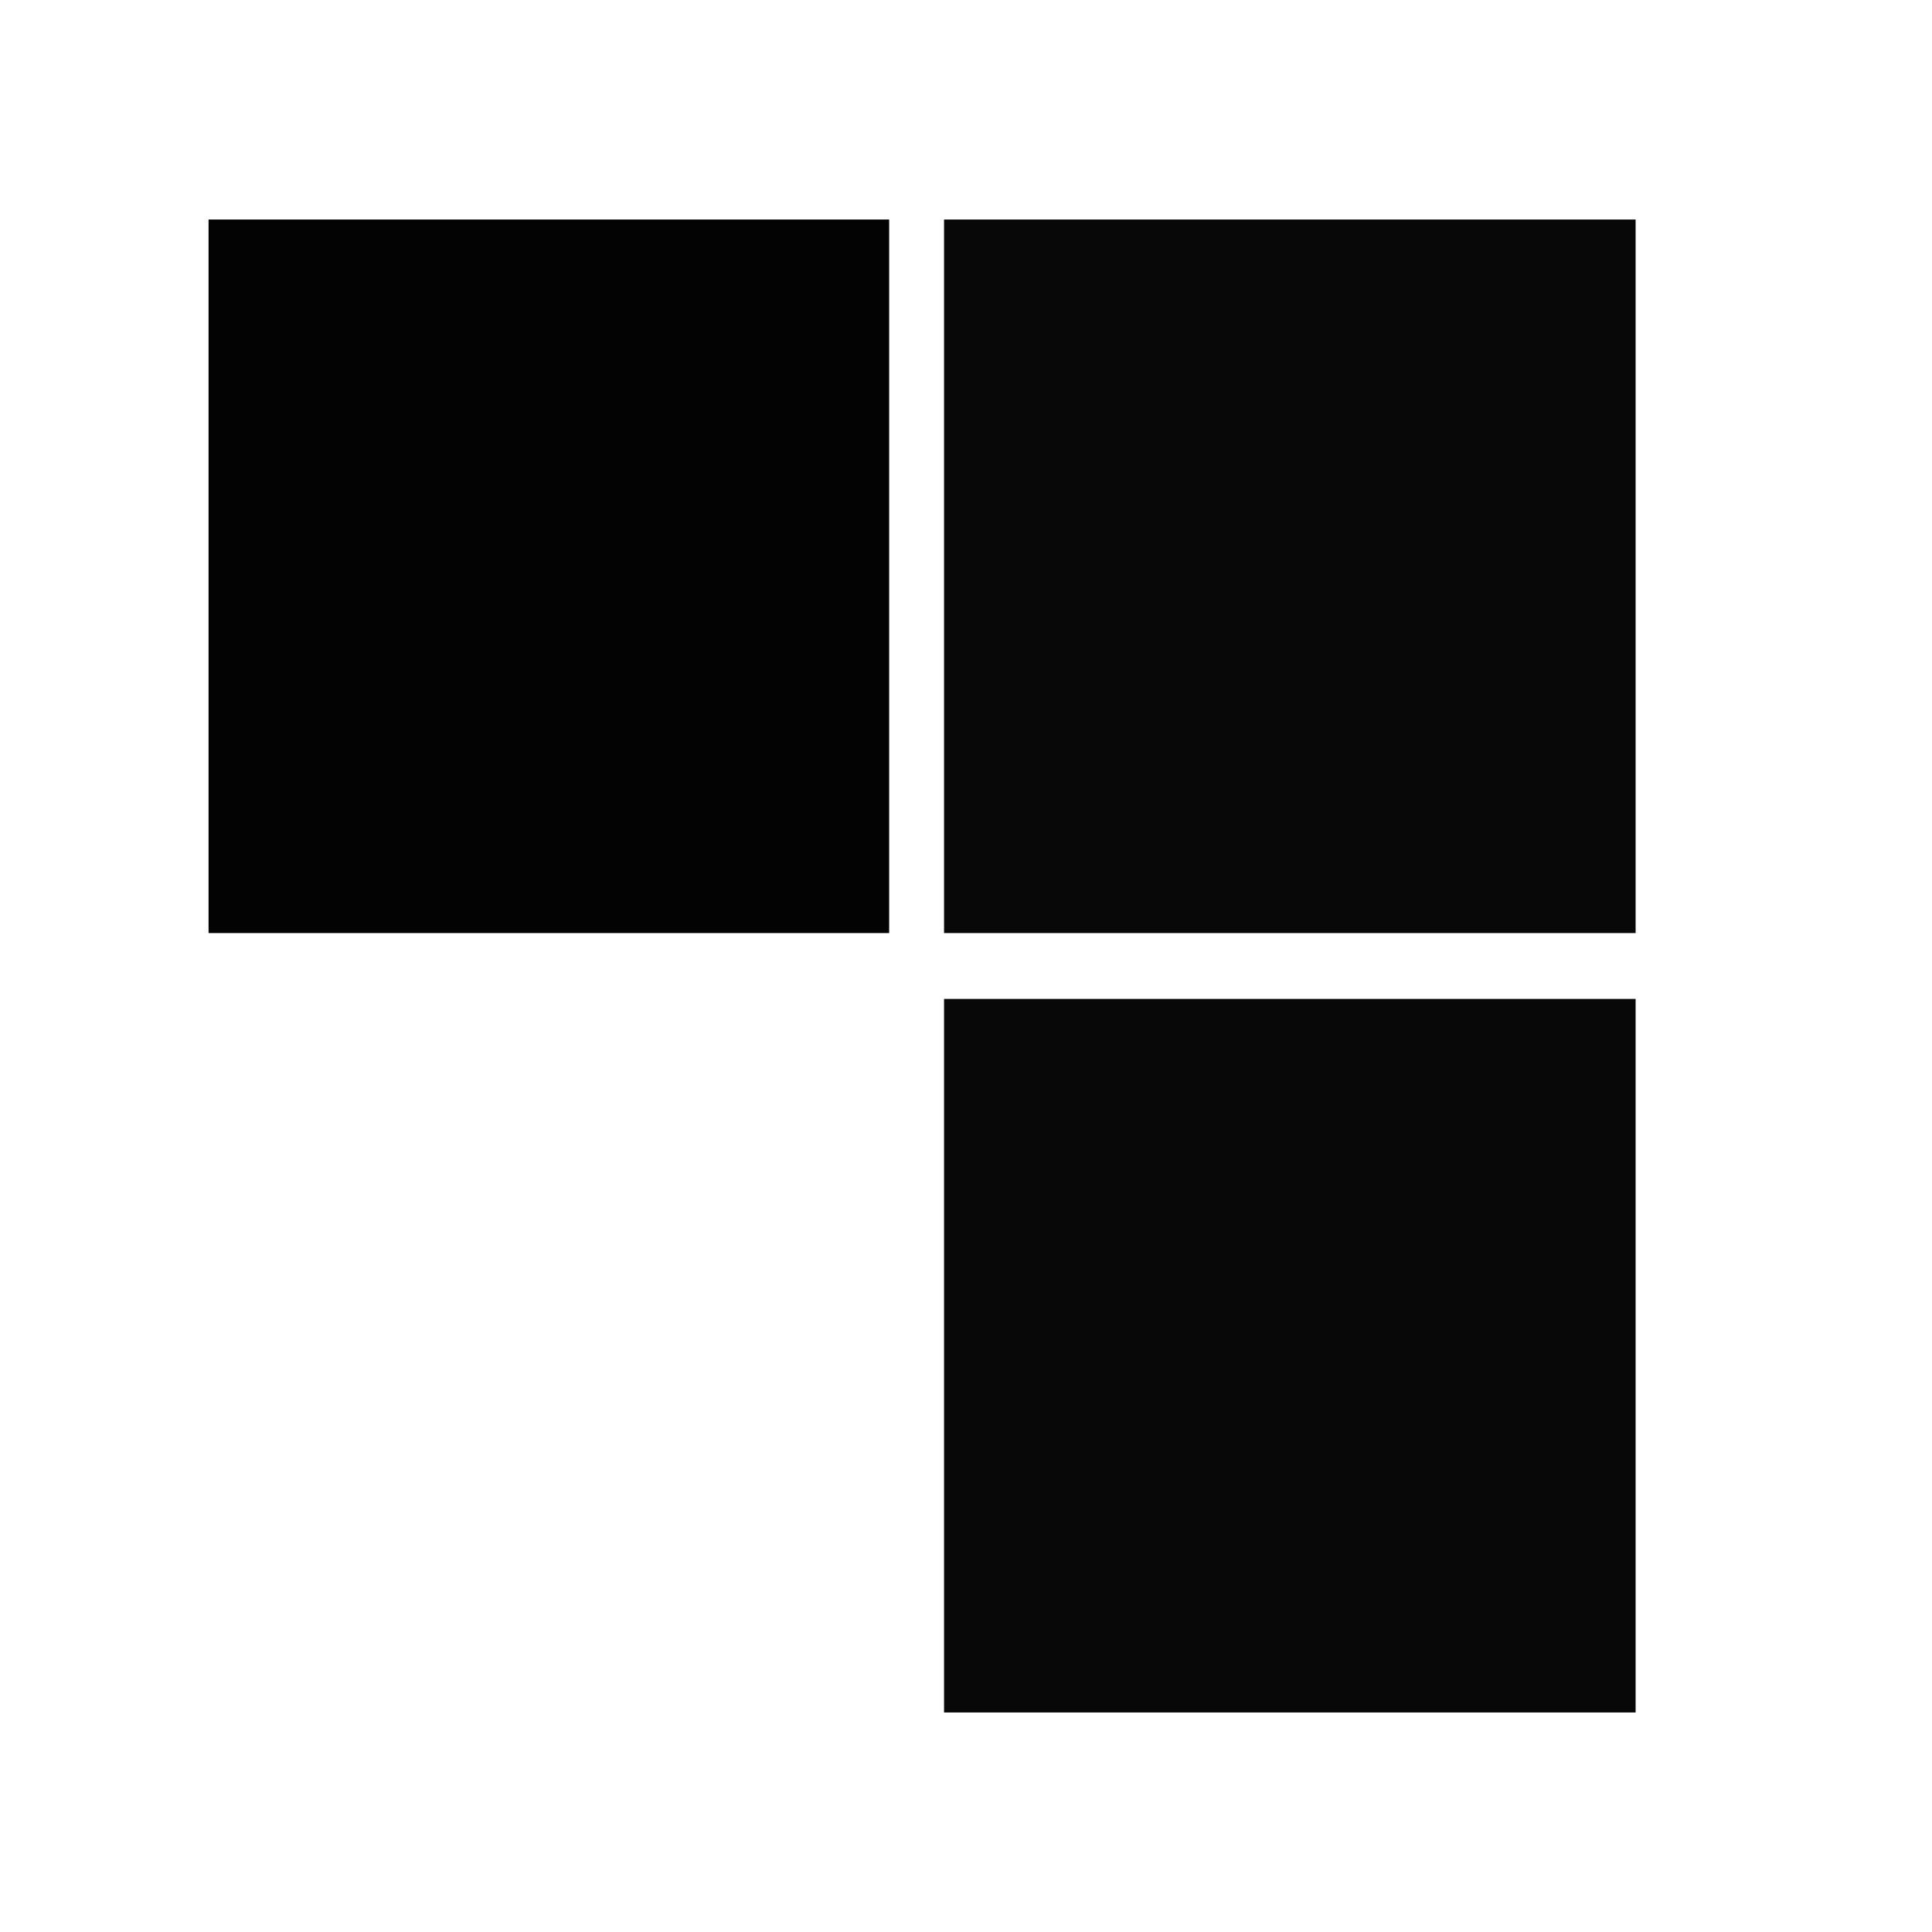
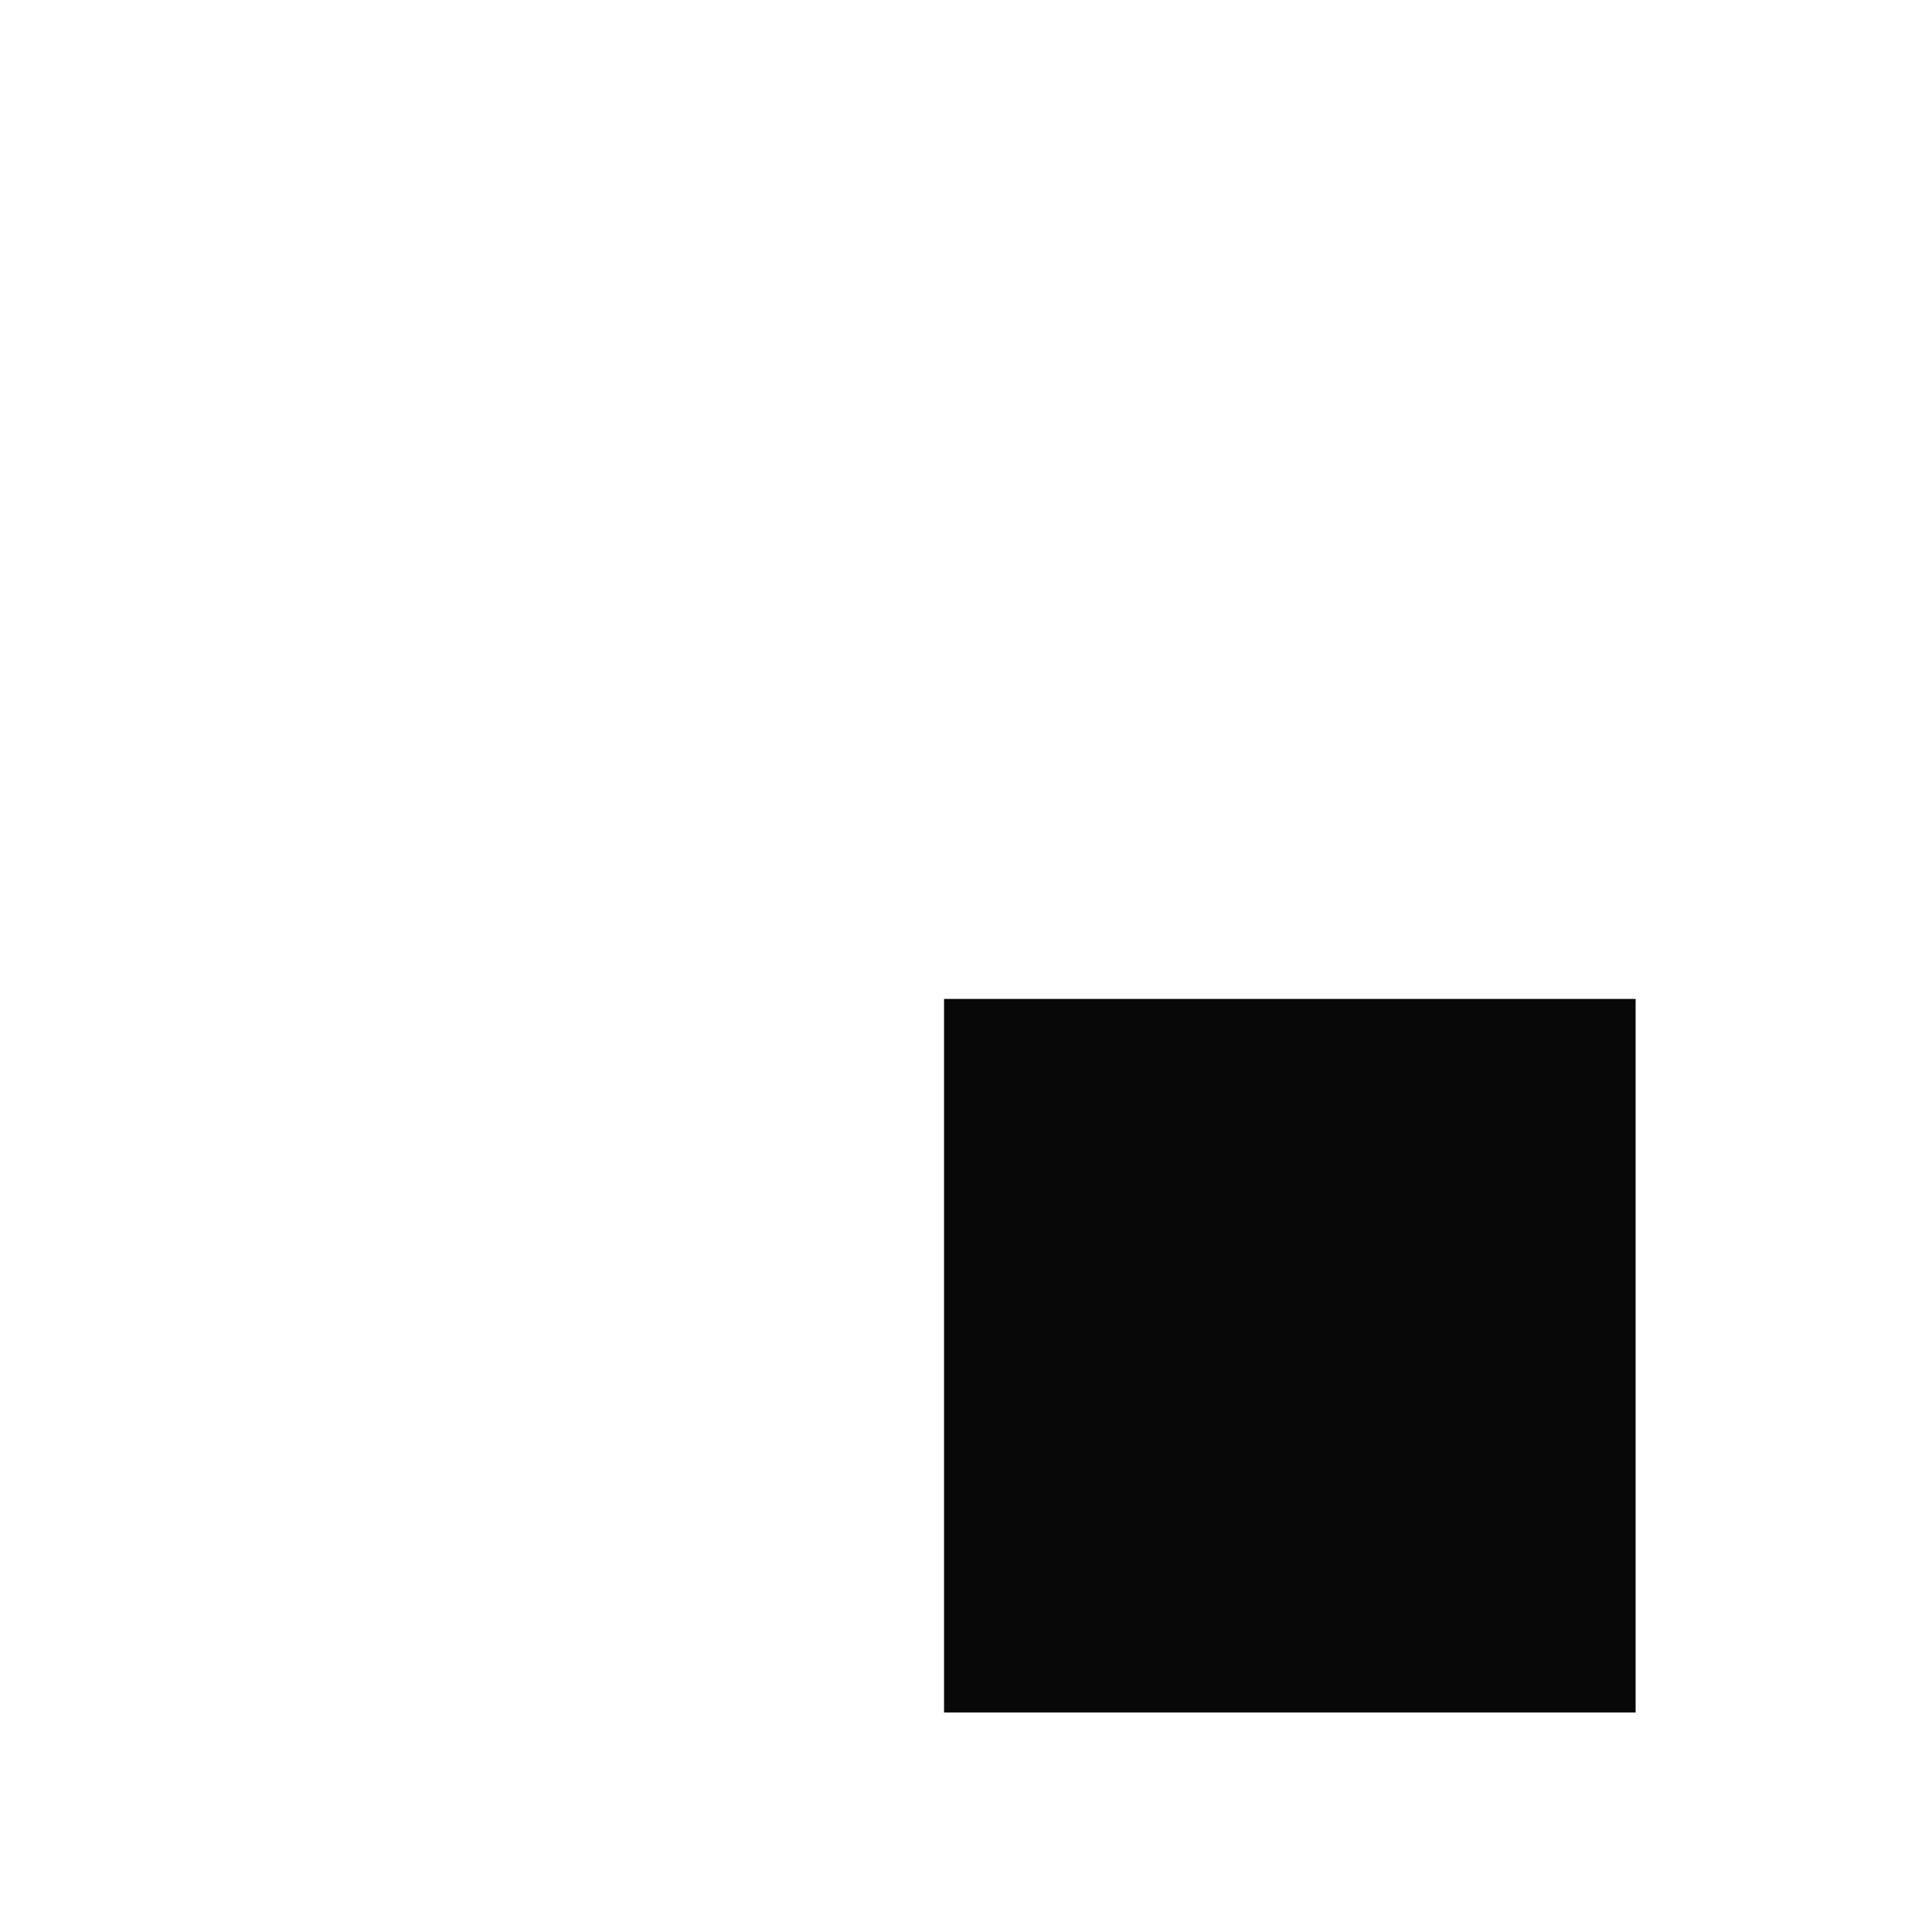
<svg xmlns="http://www.w3.org/2000/svg" version="1.1" width="176" height="176">
  <path d="M0 0 C20.79 0 41.58 0 63 0 C63 21.45 63 42.9 63 65 C42.21 65 21.42 65 0 65 C0 43.55 0 22.1 0 0 Z " fill="#080808" transform="translate(86,91)" />
-   <path d="M0 0 C20.79 0 41.58 0 63 0 C63 21.45 63 42.9 63 65 C42.21 65 21.42 65 0 65 C0 43.55 0 22.1 0 0 Z " fill="#080808" transform="translate(86,20)" />
-   <path d="M0 0 C20.46 0 40.92 0 62 0 C62 21.45 62 42.9 62 65 C41.54 65 21.08 65 0 65 C0 43.55 0 22.1 0 0 Z " fill="#030303" transform="translate(19,20)" />
</svg>